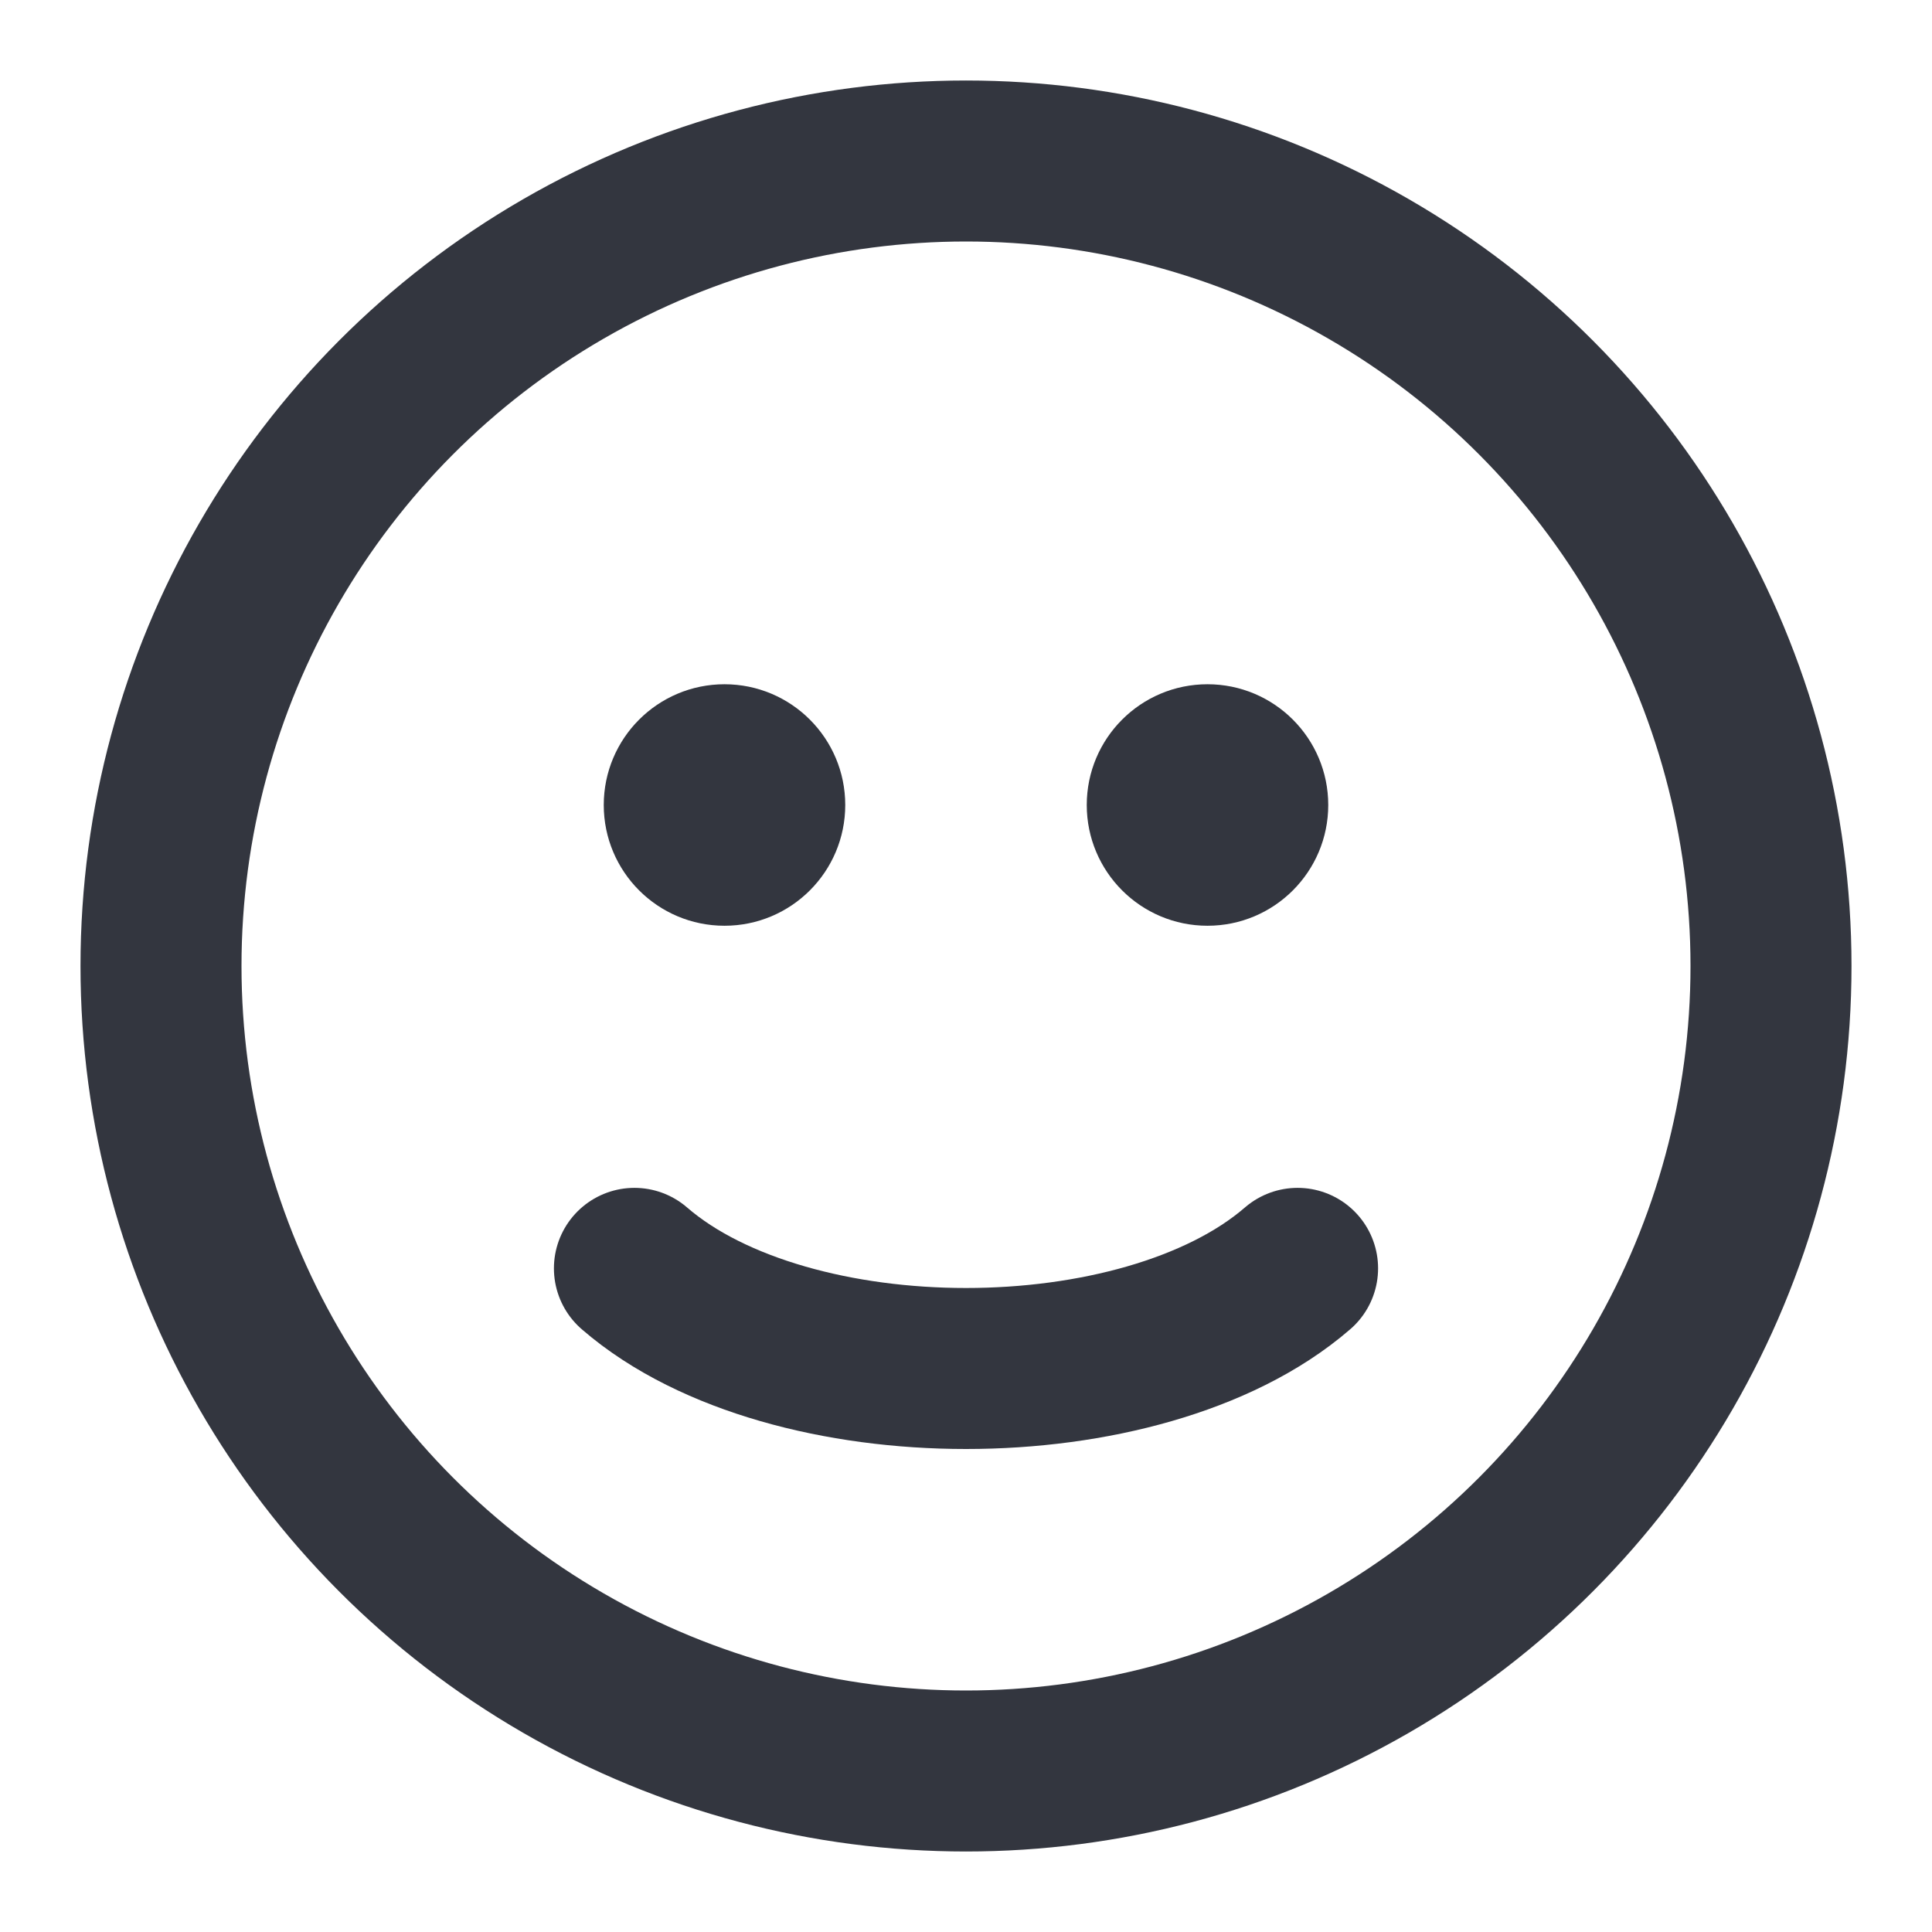
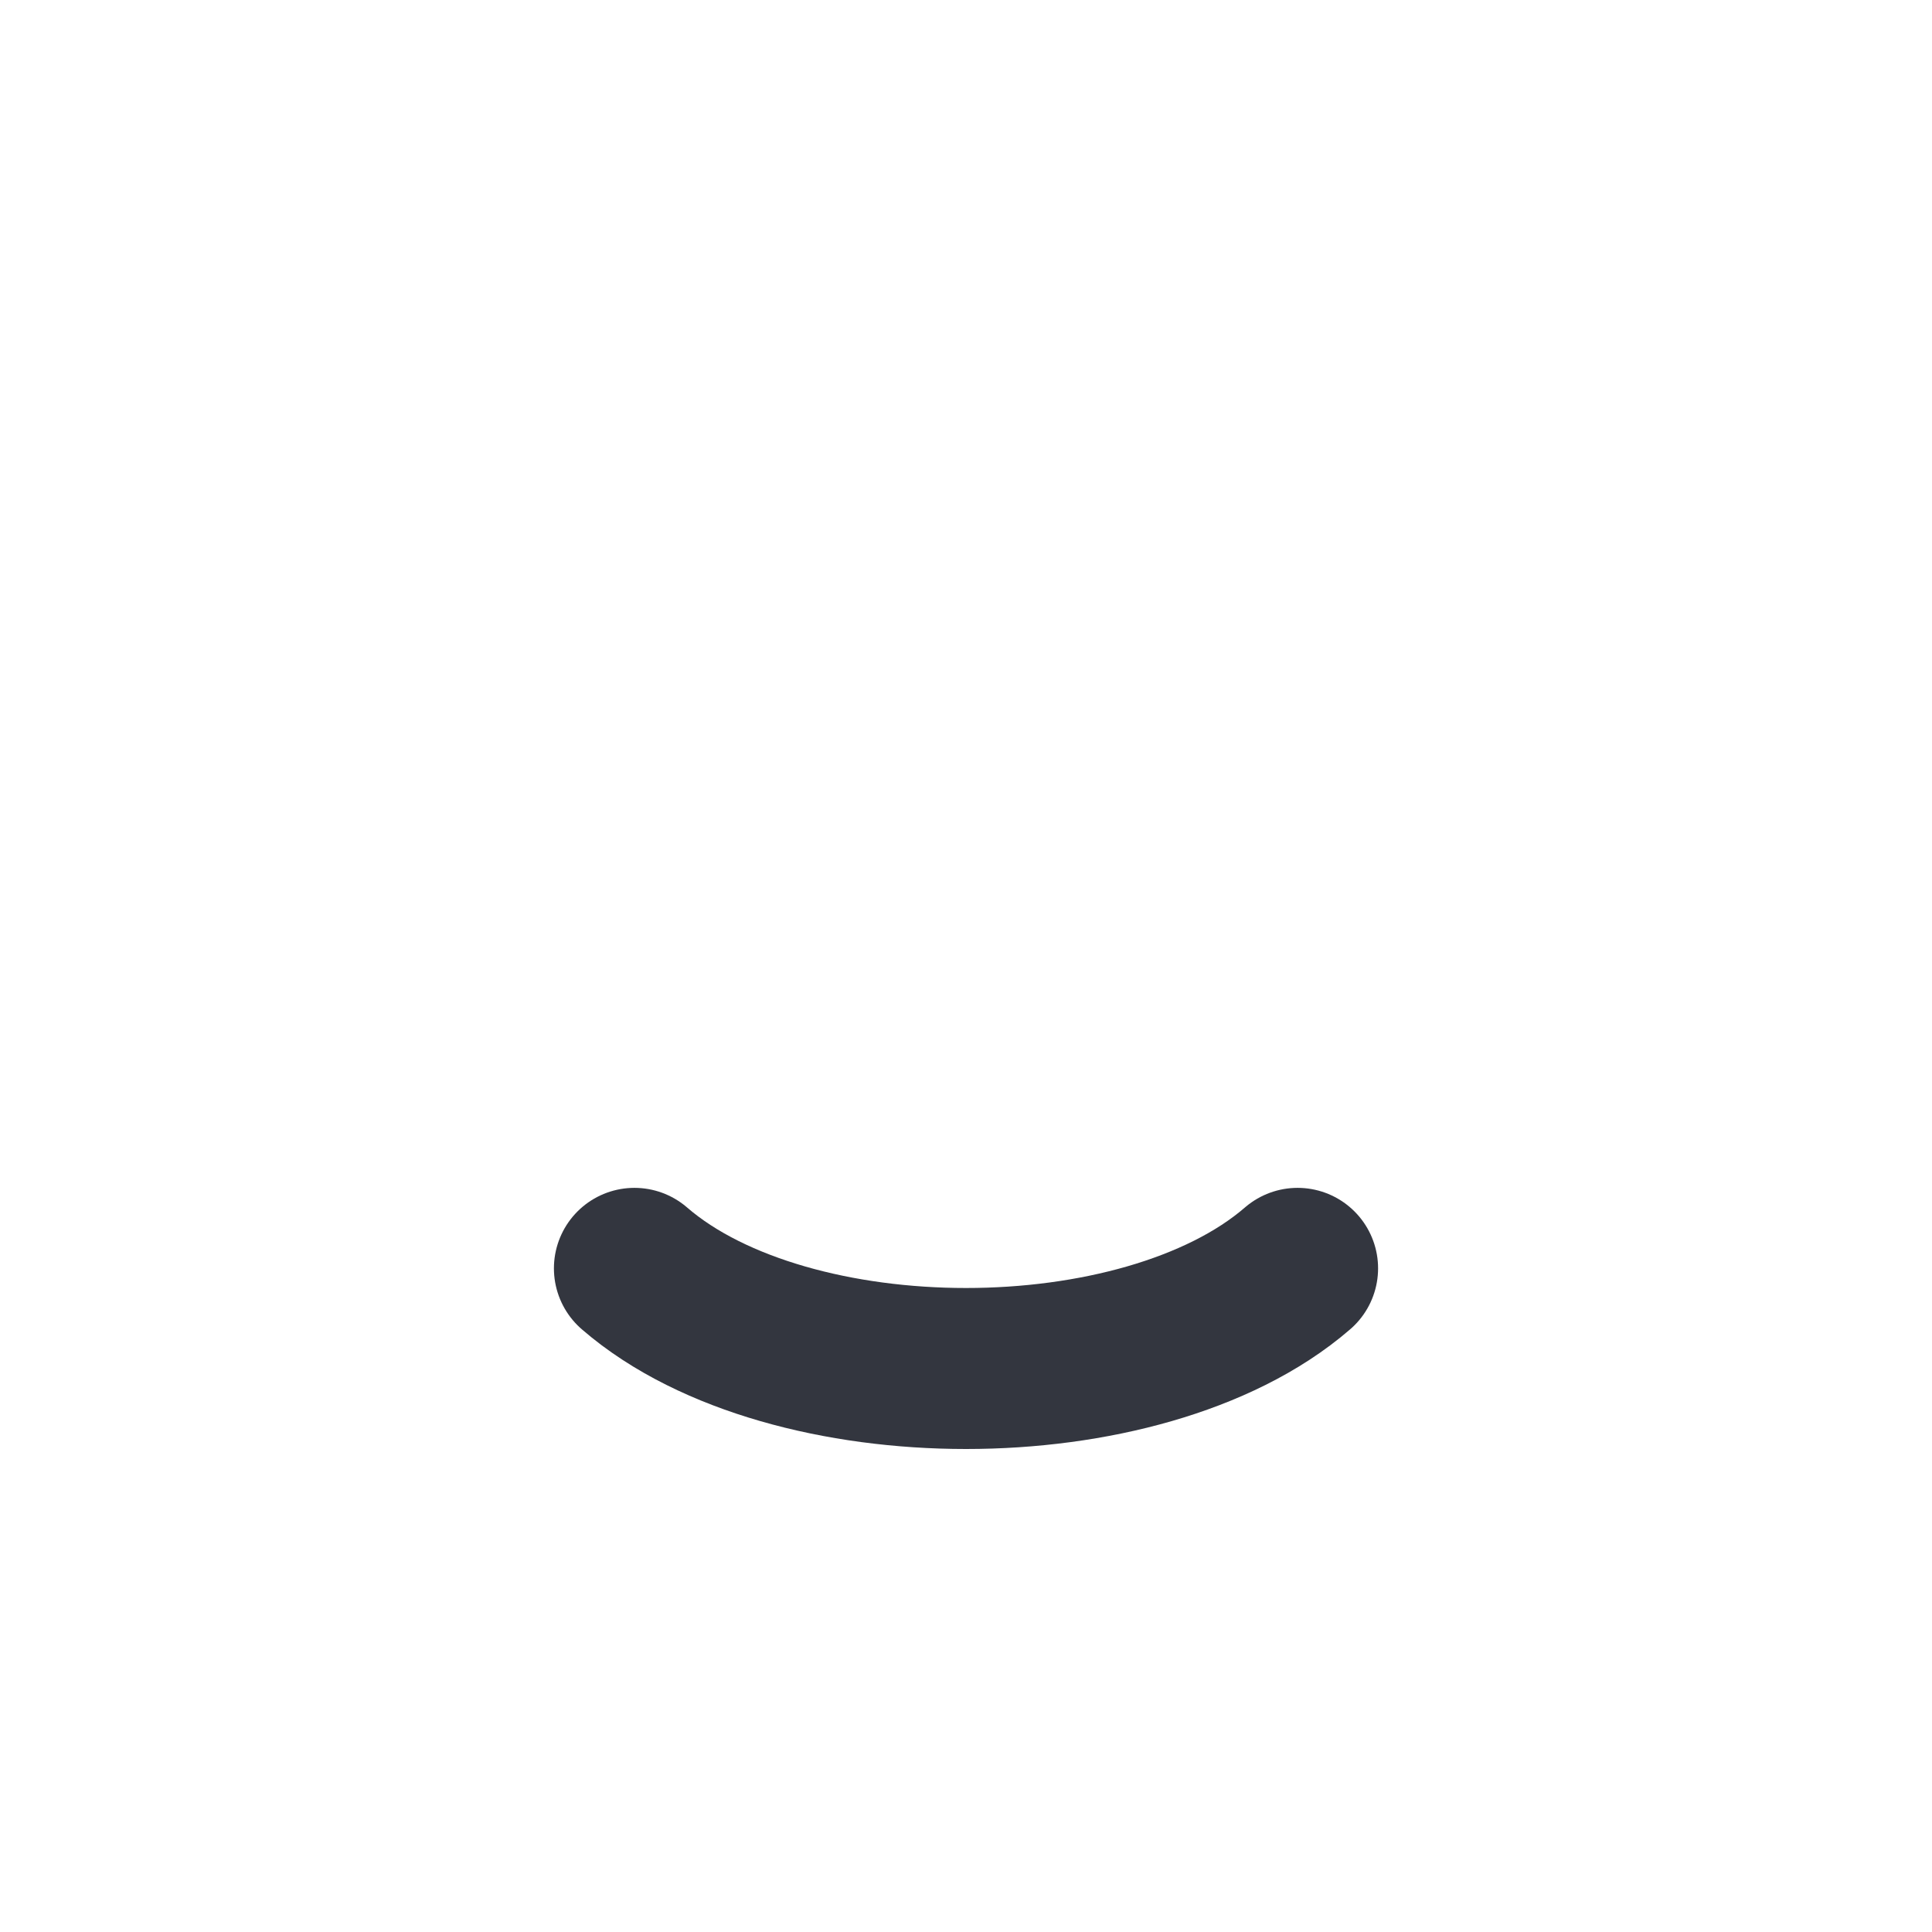
<svg xmlns="http://www.w3.org/2000/svg" fill="none" viewBox="0 0 24 24" height="800px" width="800px">
-   <circle stroke-linecap="round" stroke-width="2" stroke="#33363F" r="10" cy="12" cx="12" />
  <path stroke-linecap="round" stroke-width="2" stroke="#33363F" d="M7.881 15.756C8.374 16.183 9.023 16.491 9.723 16.693C10.43 16.897 11.214 17 12 17C12.786 17 13.57 16.897 14.277 16.693C14.977 16.491 15.626 16.183 16.119 15.756" />
-   <circle stroke-linecap="round" stroke-width="0.5" stroke="#33363F" fill="#33363F" r="1.25" cy="10" cx="9" />
-   <circle stroke-linecap="round" stroke-width="0.5" stroke="#33363F" fill="#33363F" r="1.25" cy="10" cx="15" />
</svg>